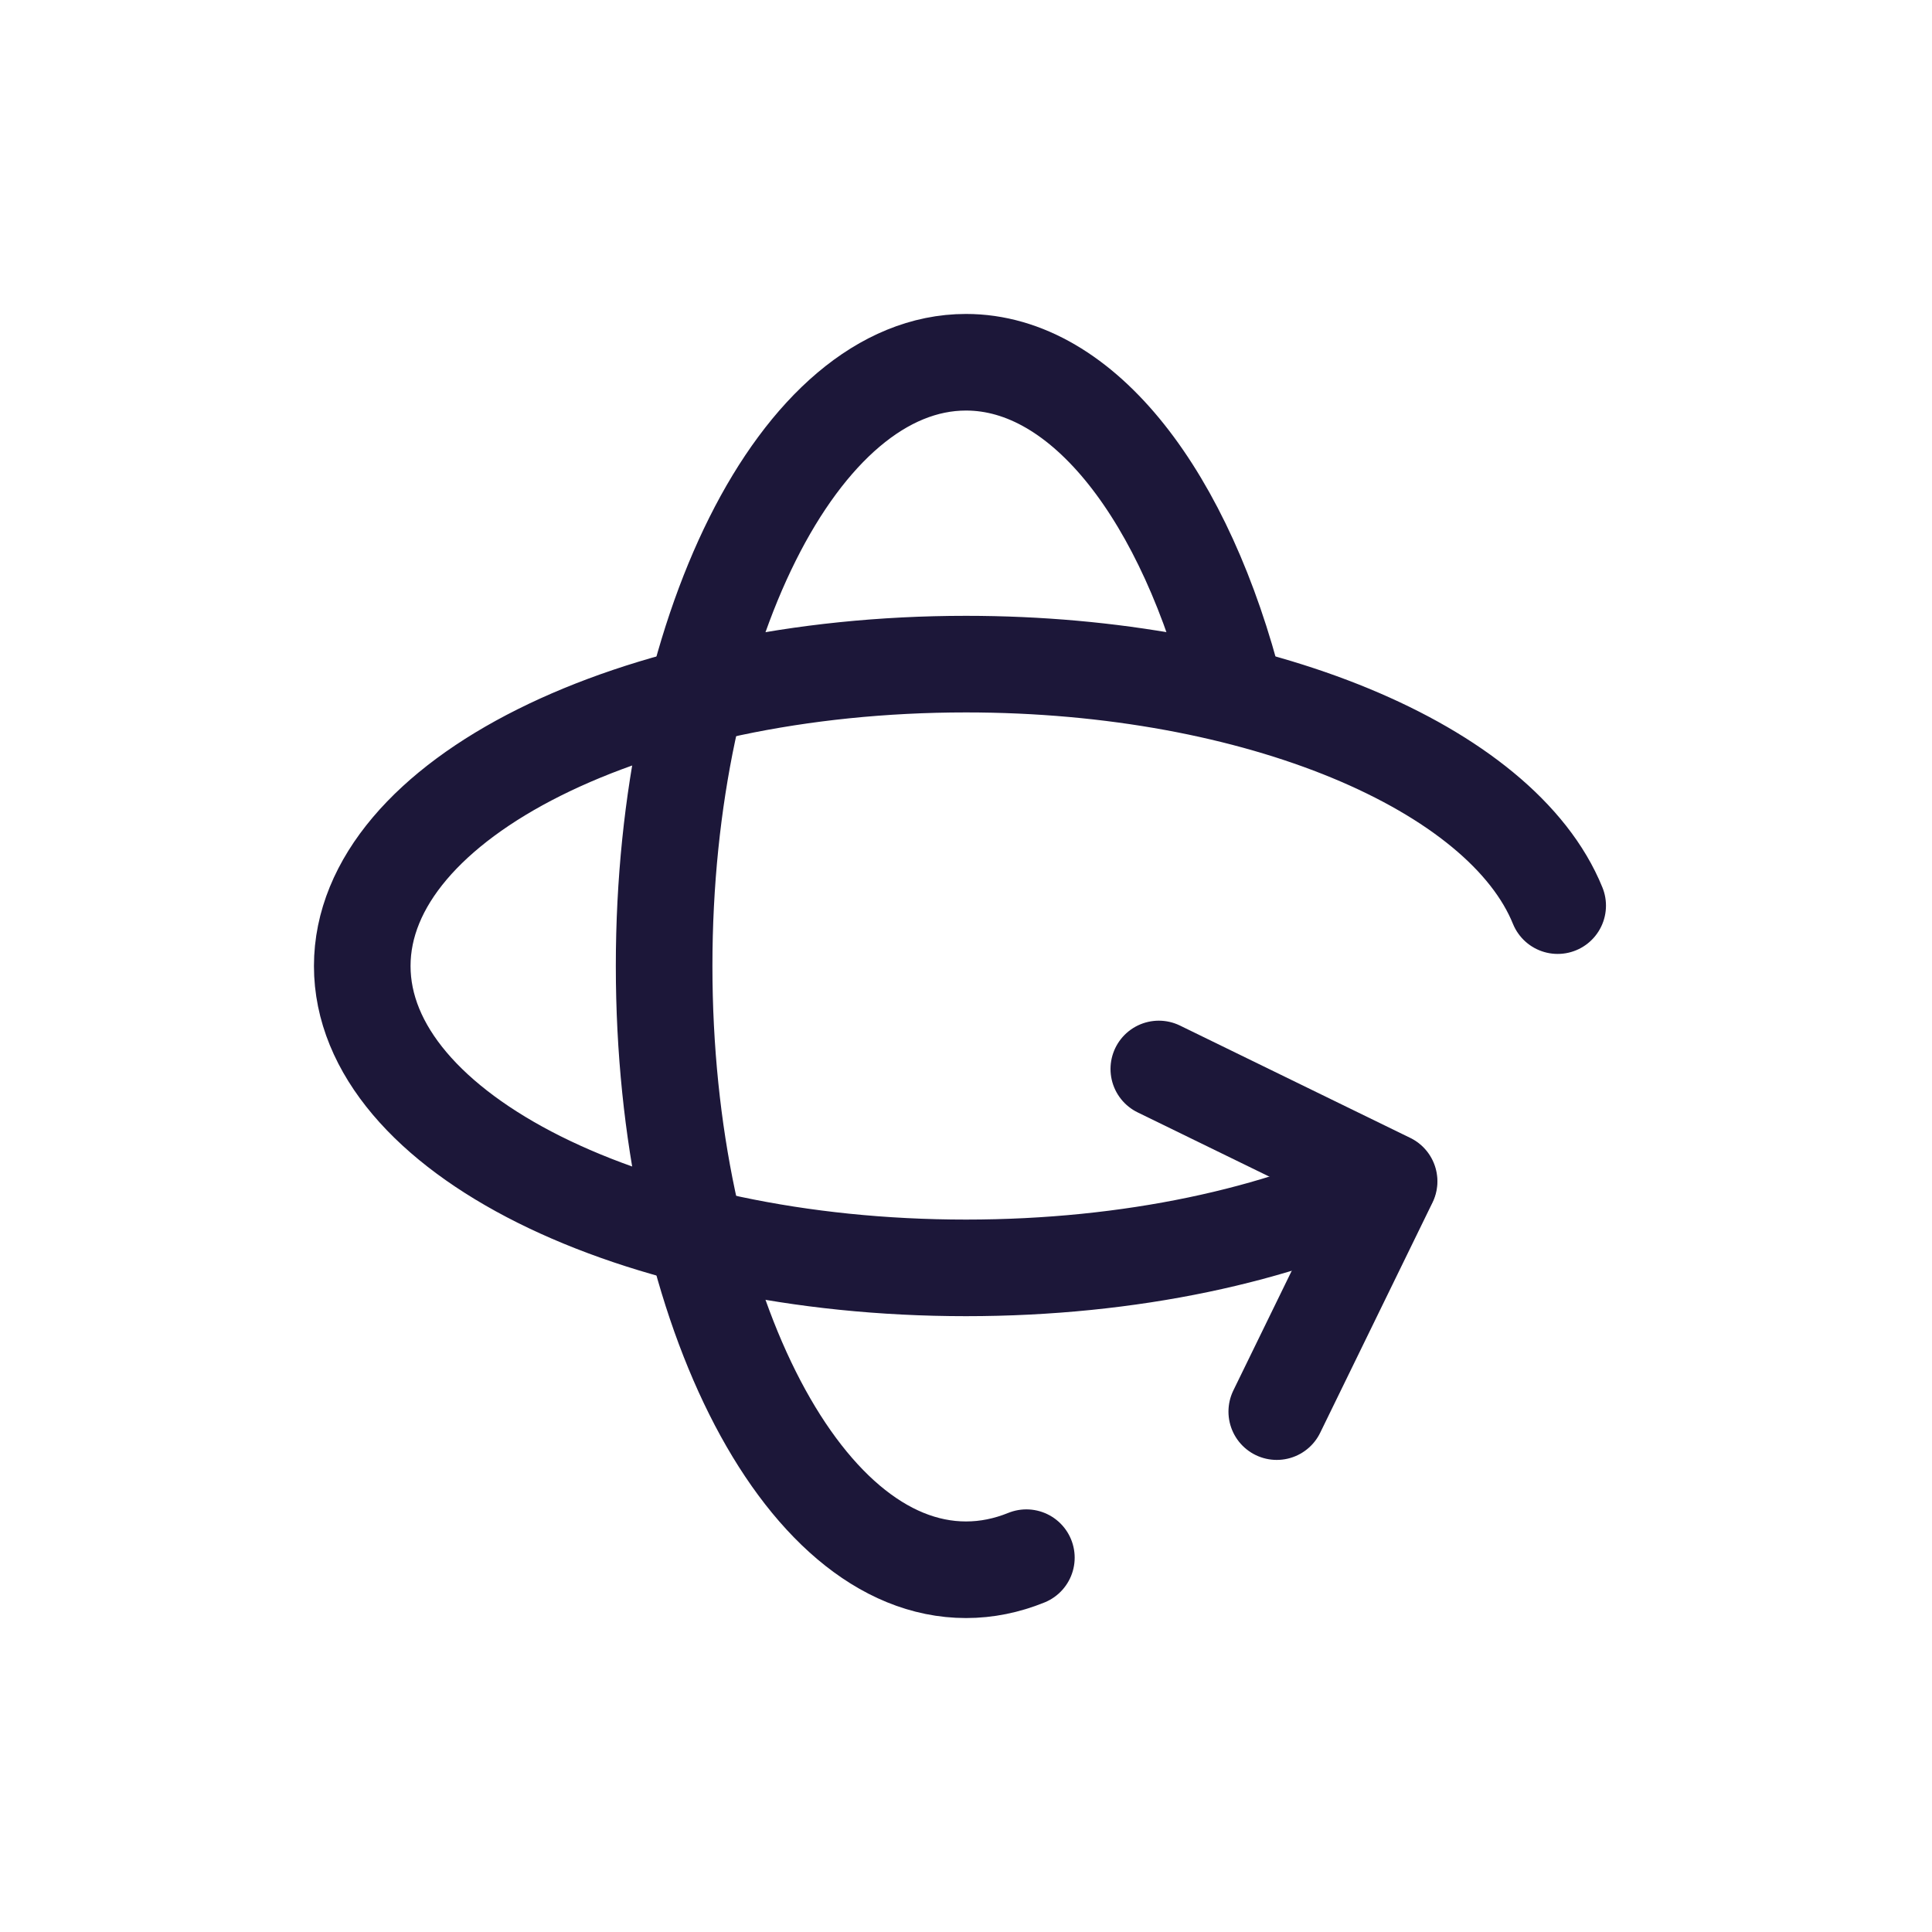
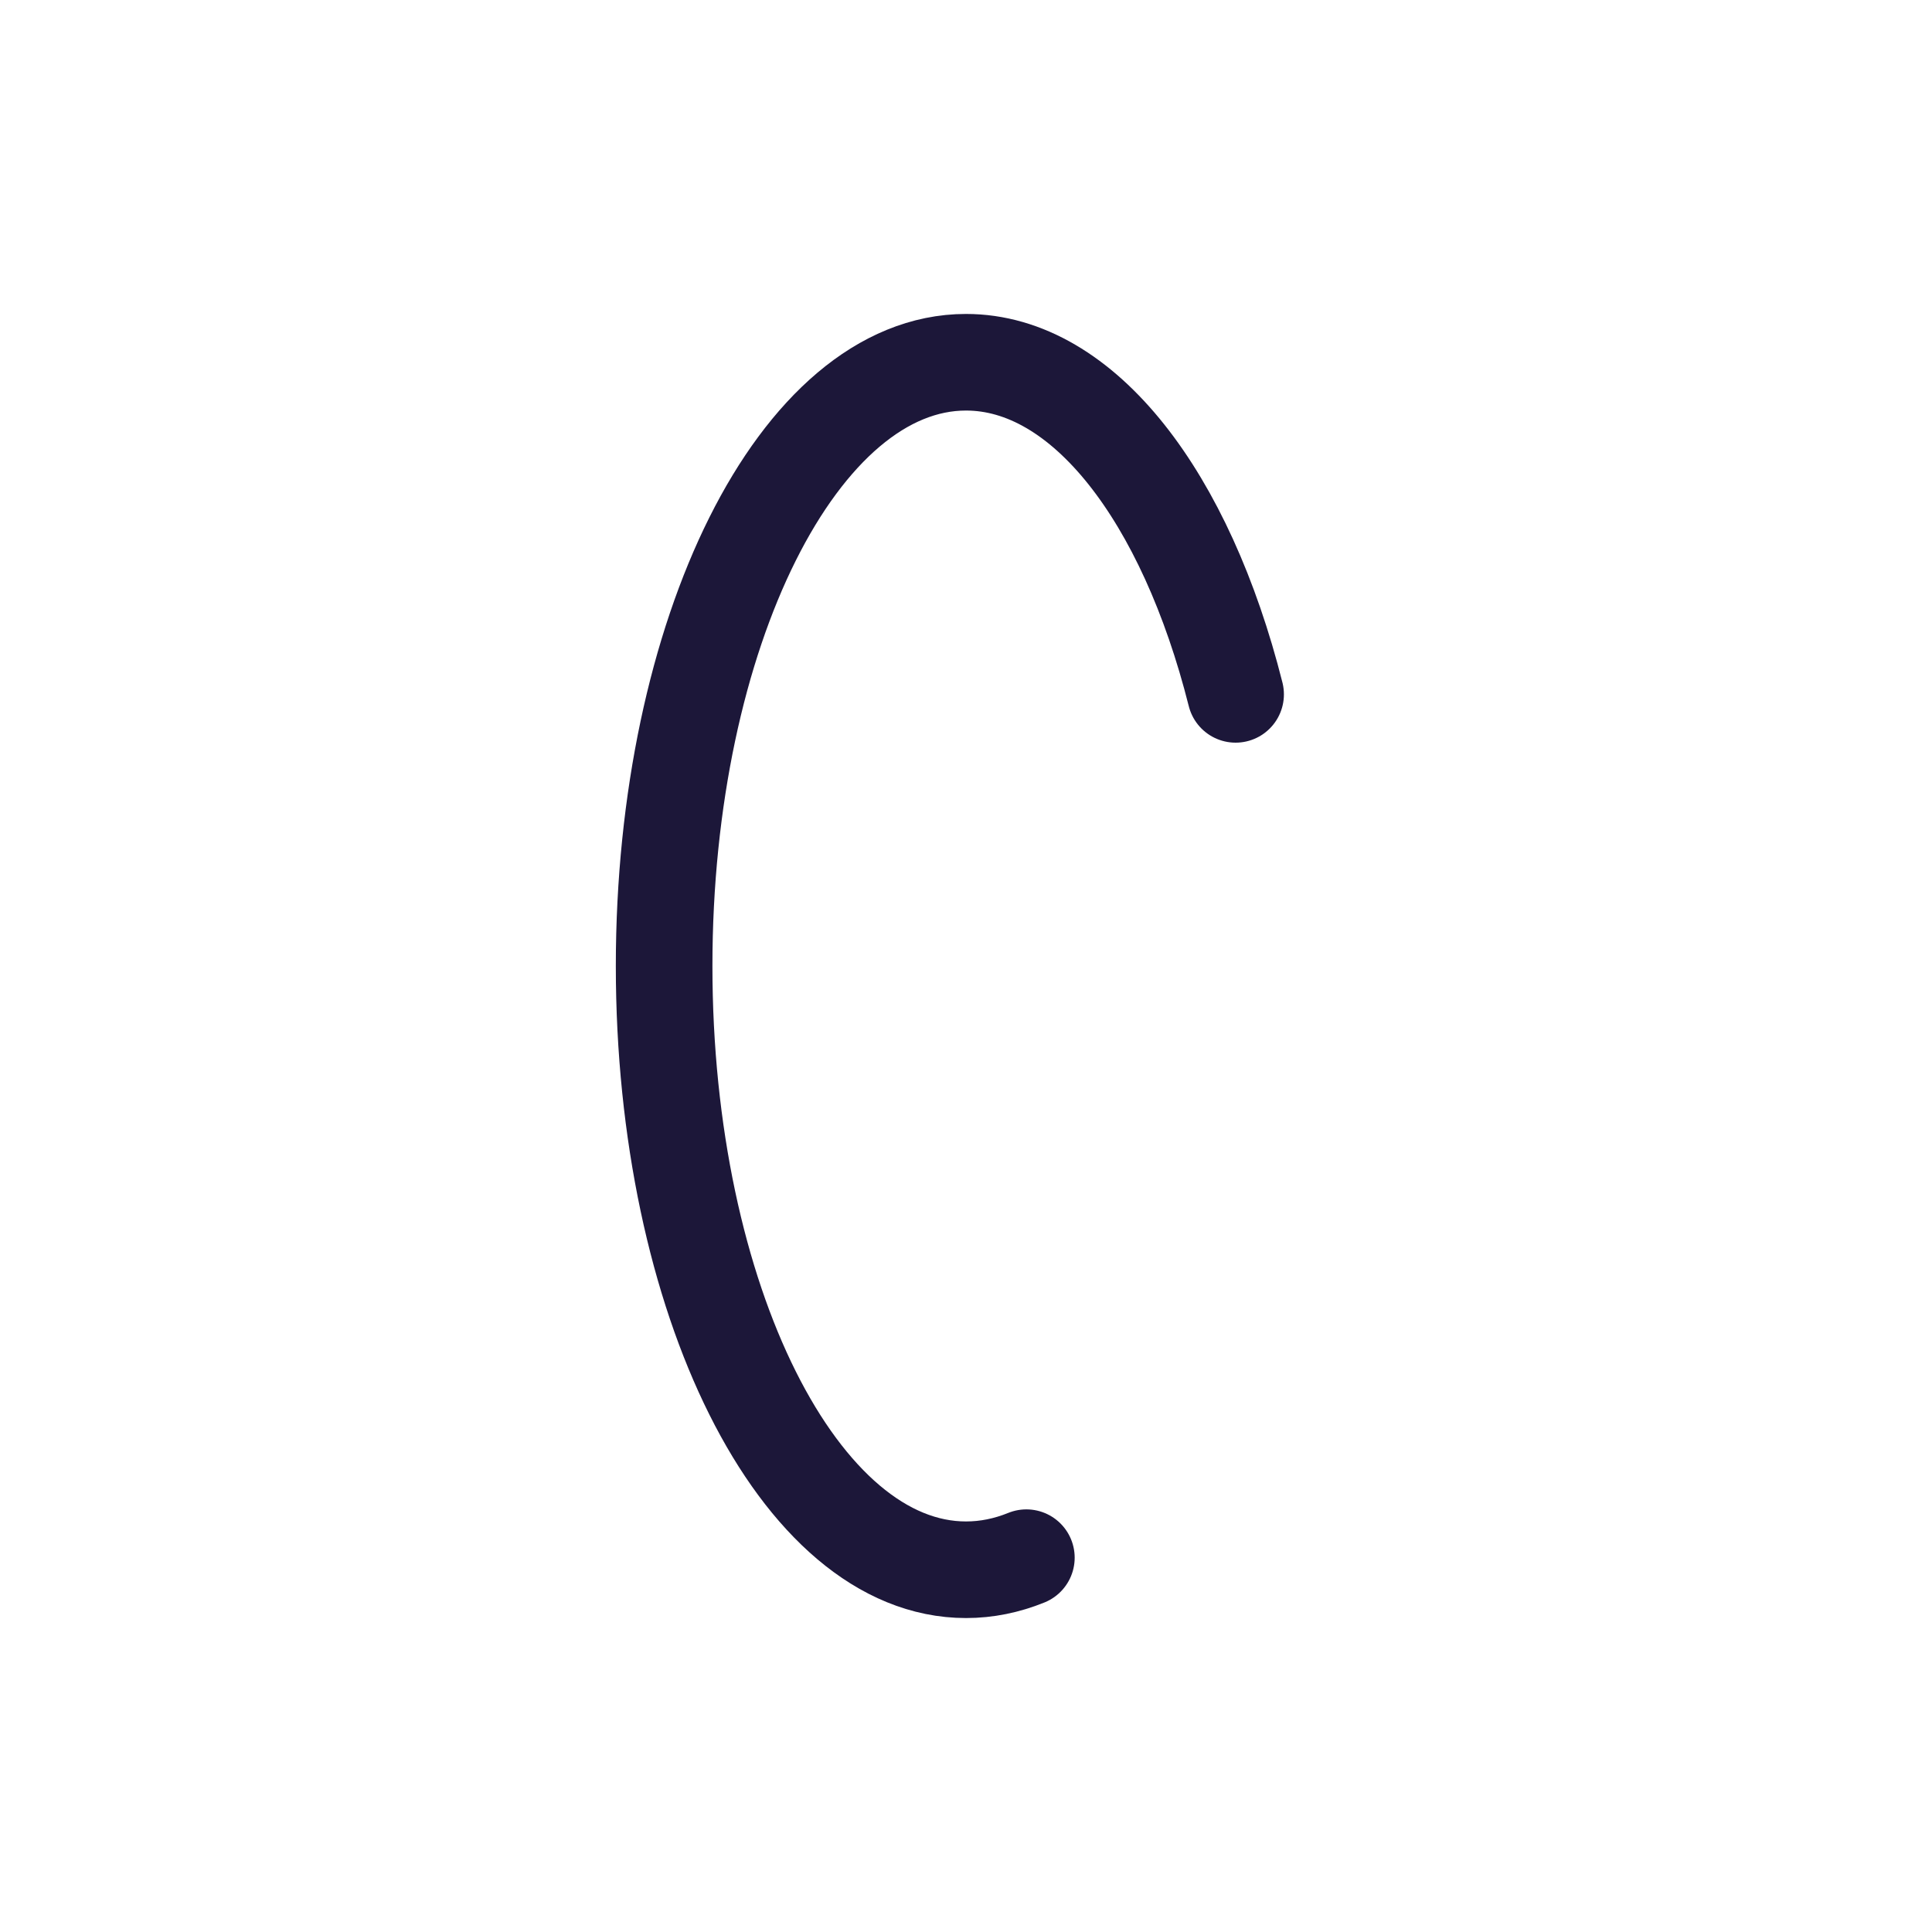
<svg xmlns="http://www.w3.org/2000/svg" width="20" height="20" viewBox="0 0 20 20" fill="none">
  <path d="M12.791 7.188C12.277 5.148 11.22 3.75 10 3.75C8.274 3.75 6.875 6.548 6.875 10C6.875 13.452 8.274 16.25 10 16.25C10.214 16.25 10.423 16.207 10.625 16.125" stroke="#1C1739" stroke-linecap="round" stroke-linejoin="round" />
-   <path d="M11.996 11.066L14.38 12.229L13.217 14.613" stroke="#1C1739" stroke-linecap="round" stroke-linejoin="round" />
-   <path d="M14.375 12.231C13.248 12.784 11.704 13.125 10 13.125C6.548 13.125 3.75 11.726 3.75 10C3.75 8.274 6.548 6.875 10 6.875C13.024 6.875 15.546 7.949 16.125 9.375" stroke="#1C1739" stroke-linecap="round" stroke-linejoin="round" />
</svg>